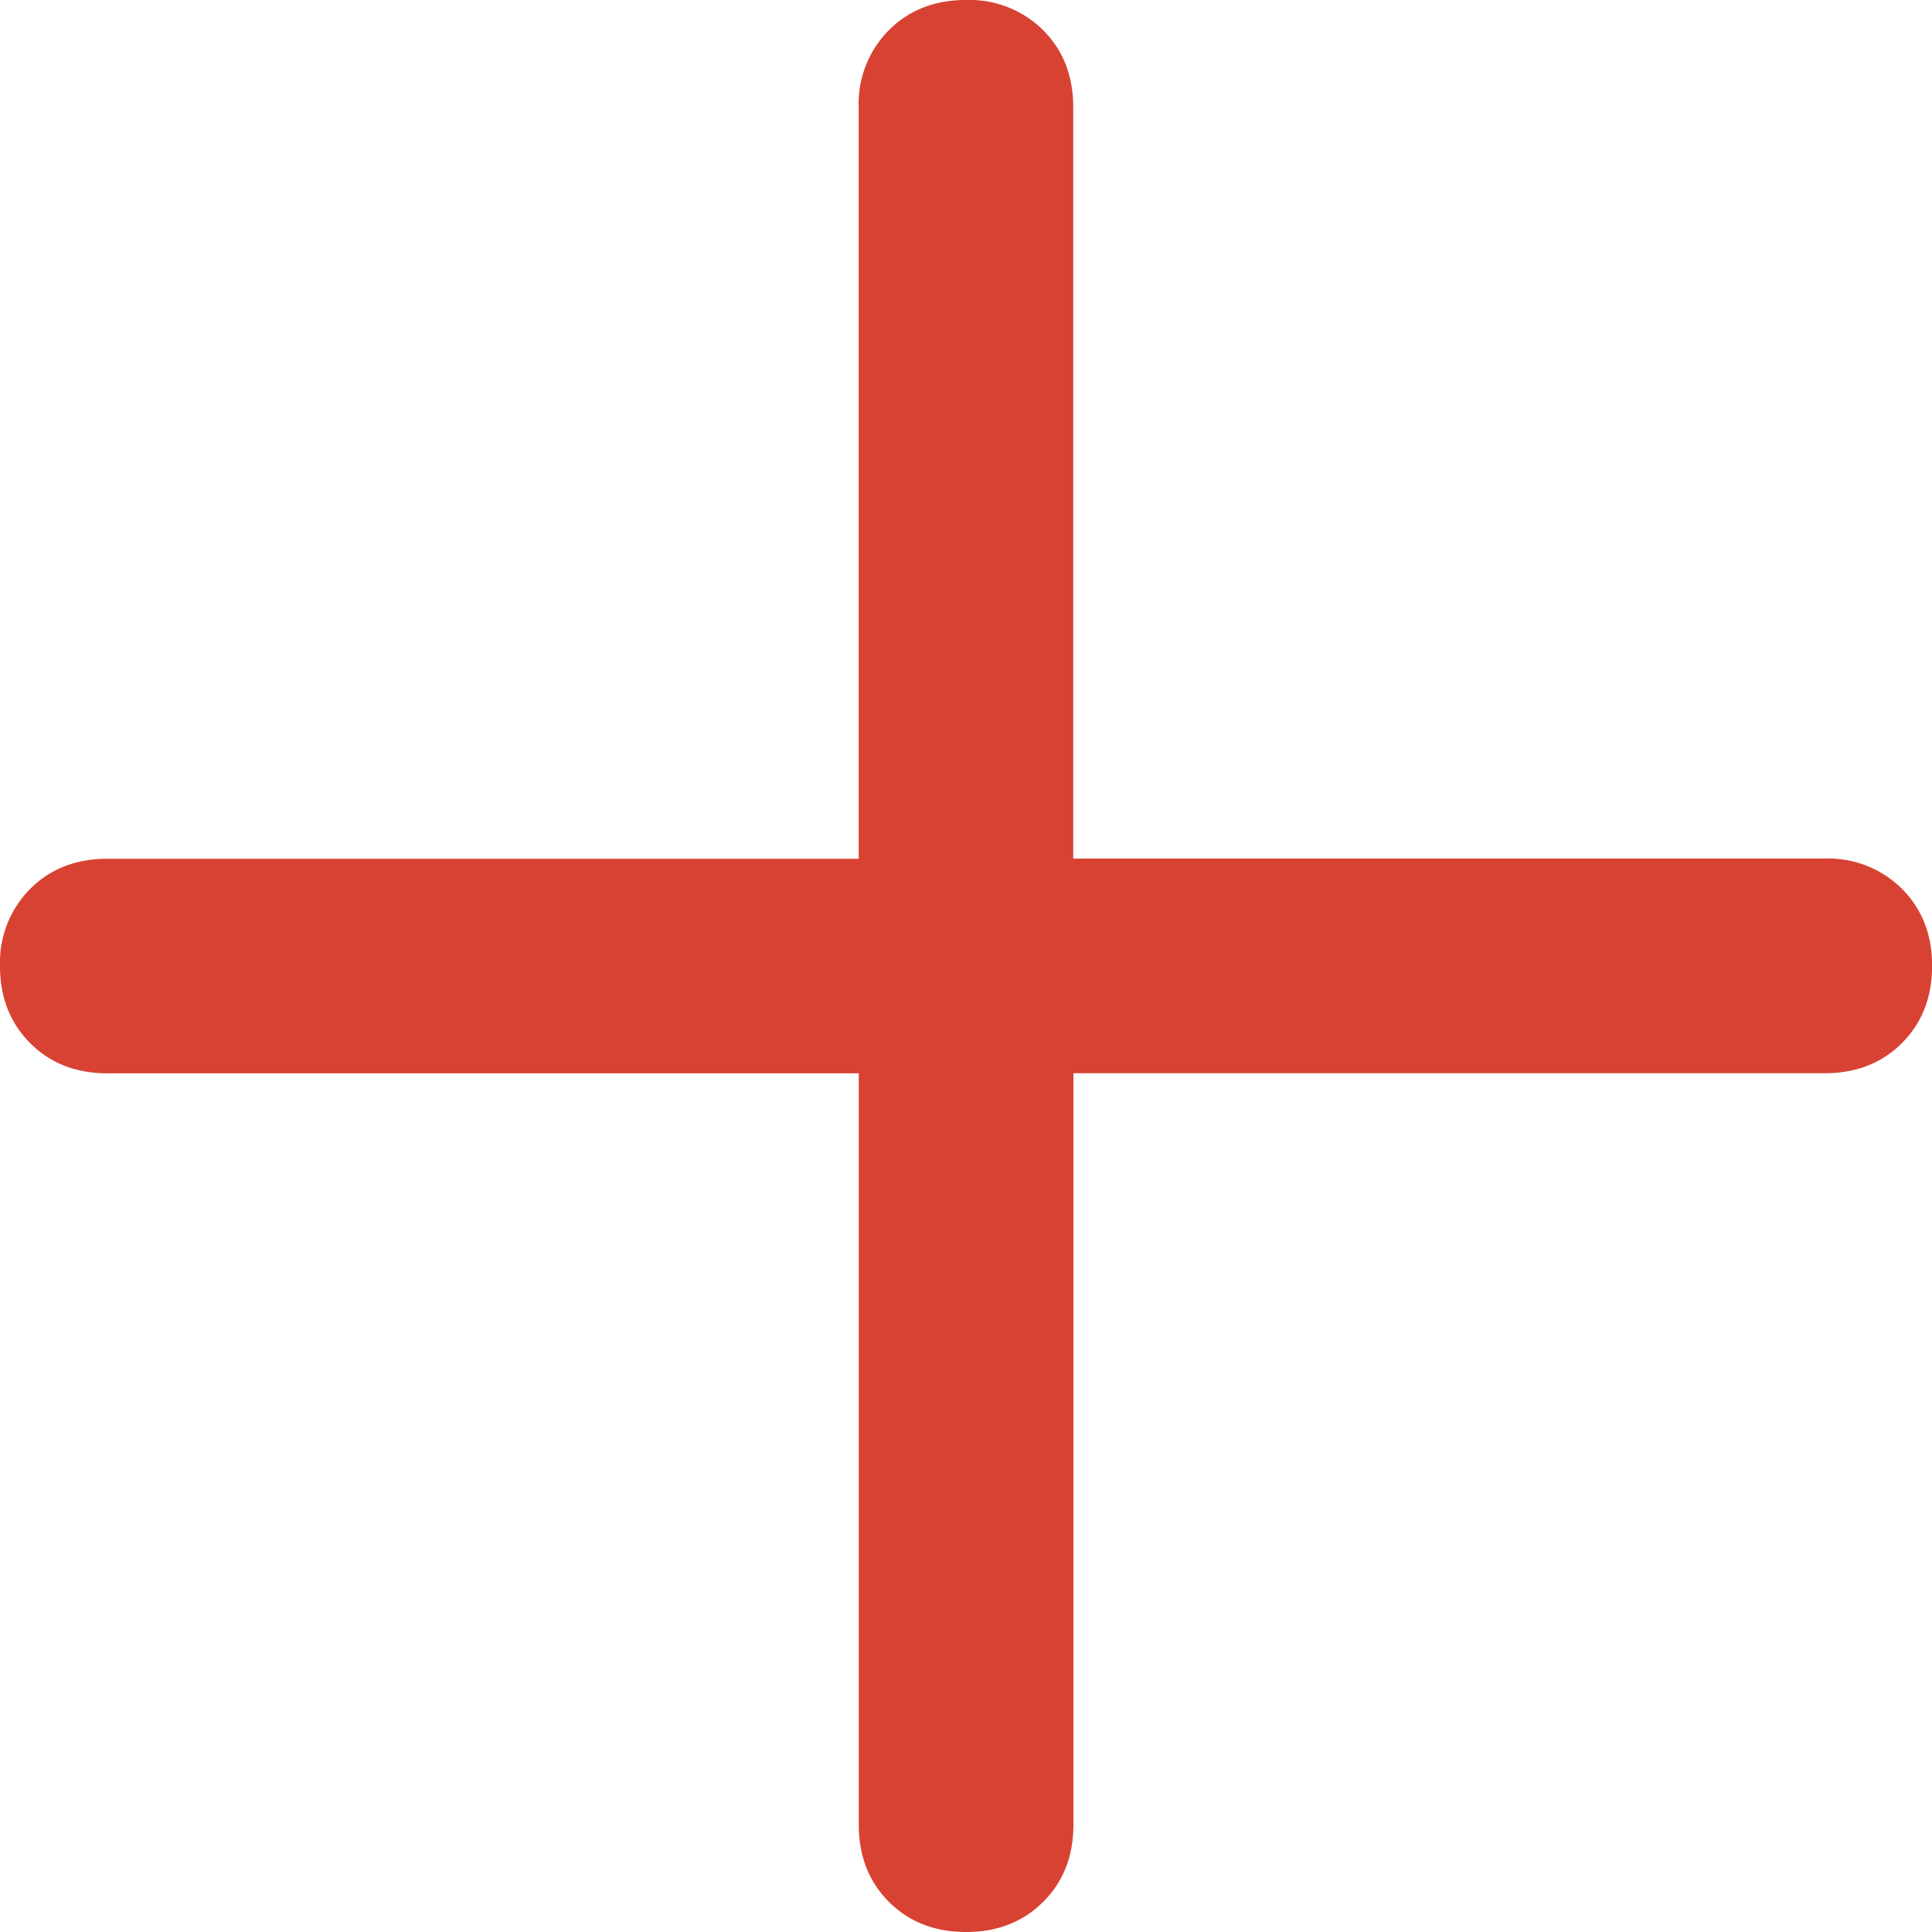
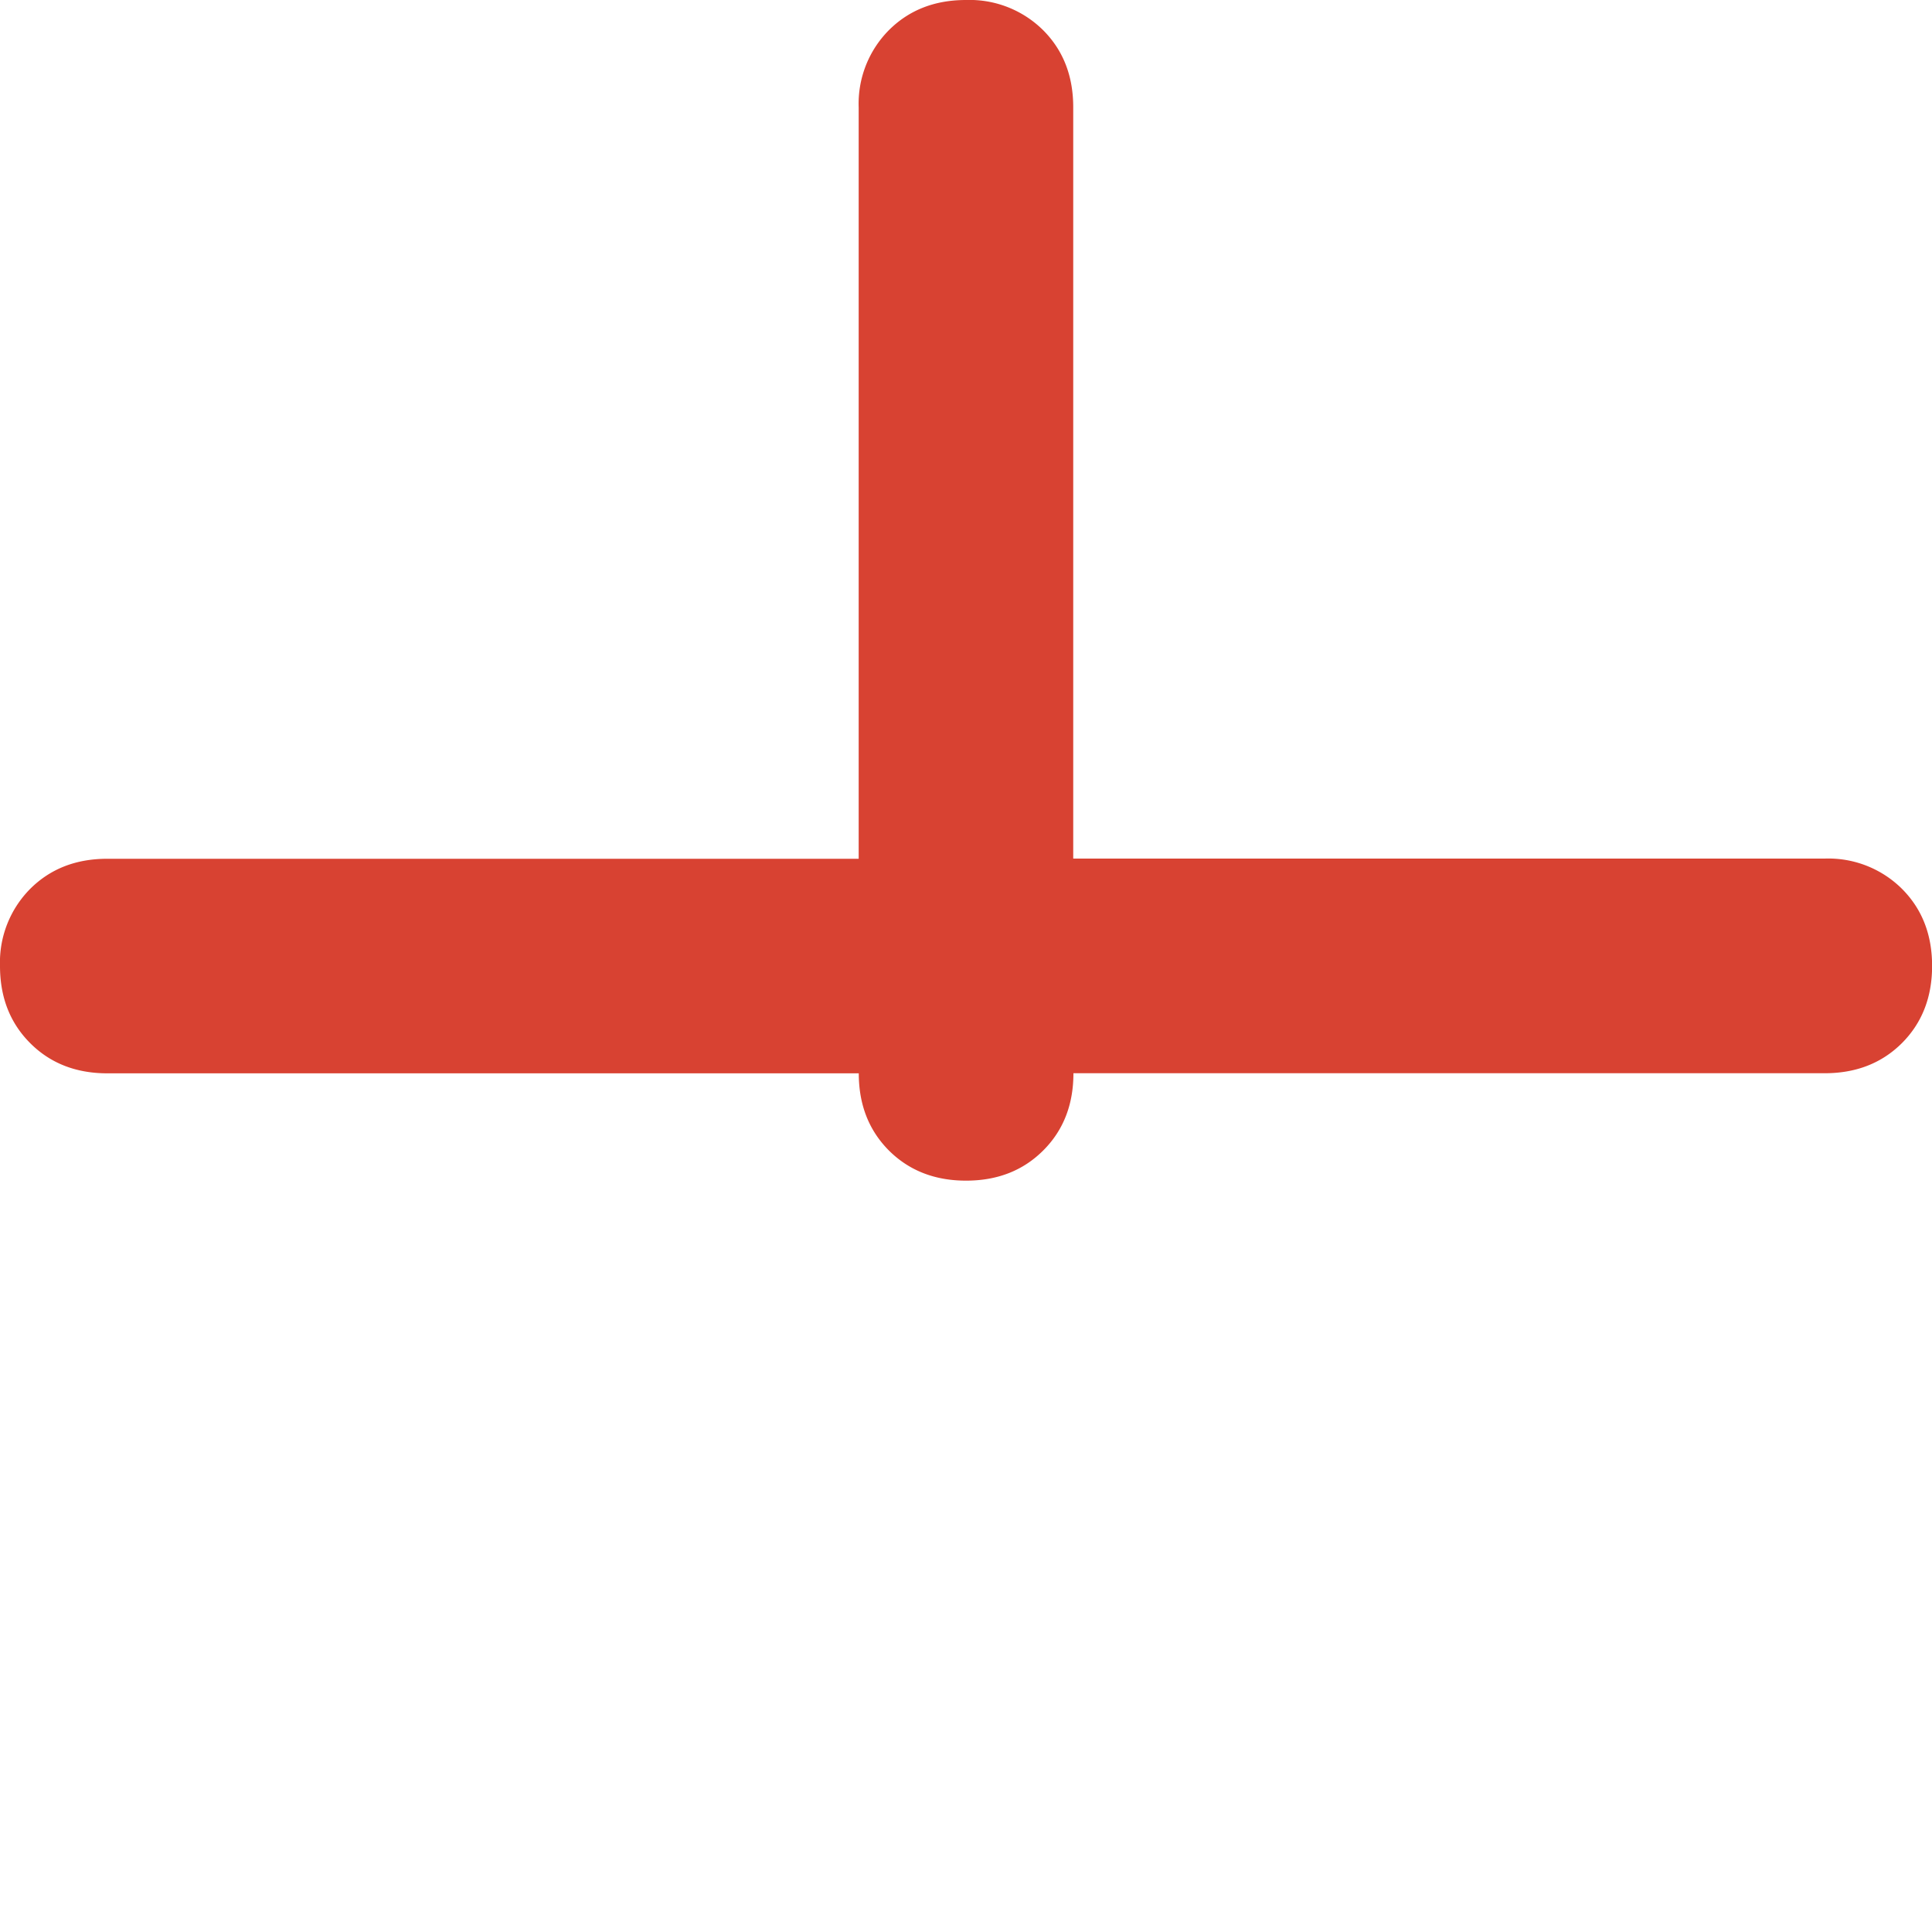
<svg xmlns="http://www.w3.org/2000/svg" width="20" height="20" viewBox="0 0 20 20">
-   <path d="M1.111 11.111H8.89v7.778c0 .324.104.59.312.799.209.208.475.312.799.312.324 0 .59-.104.799-.313.208-.208.312-.474.312-.798V11.11h7.778c.324 0 .59-.104.799-.312.208-.209.312-.475.312-.799 0-.324-.104-.59-.313-.799a1.081 1.081 0 0 0-.798-.312H11.11V1.11c0-.324-.104-.59-.312-.798A1.081 1.081 0 0 0 10 0c-.324 0-.59.104-.799.313a1.081 1.081 0 0 0-.312.798V8.89H1.11c-.324 0-.59.104-.798.312A1.081 1.081 0 0 0 0 10c0 .324.104.59.313.799.208.208.474.312.798.312z" fill="#D84232" fill-rule="evenodd" />
+   <path d="M1.111 11.111H8.89c0 .324.104.59.312.799.209.208.475.312.799.312.324 0 .59-.104.799-.313.208-.208.312-.474.312-.798V11.11h7.778c.324 0 .59-.104.799-.312.208-.209.312-.475.312-.799 0-.324-.104-.59-.313-.799a1.081 1.081 0 0 0-.798-.312H11.11V1.11c0-.324-.104-.59-.312-.798A1.081 1.081 0 0 0 10 0c-.324 0-.59.104-.799.313a1.081 1.081 0 0 0-.312.798V8.89H1.11c-.324 0-.59.104-.798.312A1.081 1.081 0 0 0 0 10c0 .324.104.59.313.799.208.208.474.312.798.312z" fill="#D84232" fill-rule="evenodd" />
</svg>